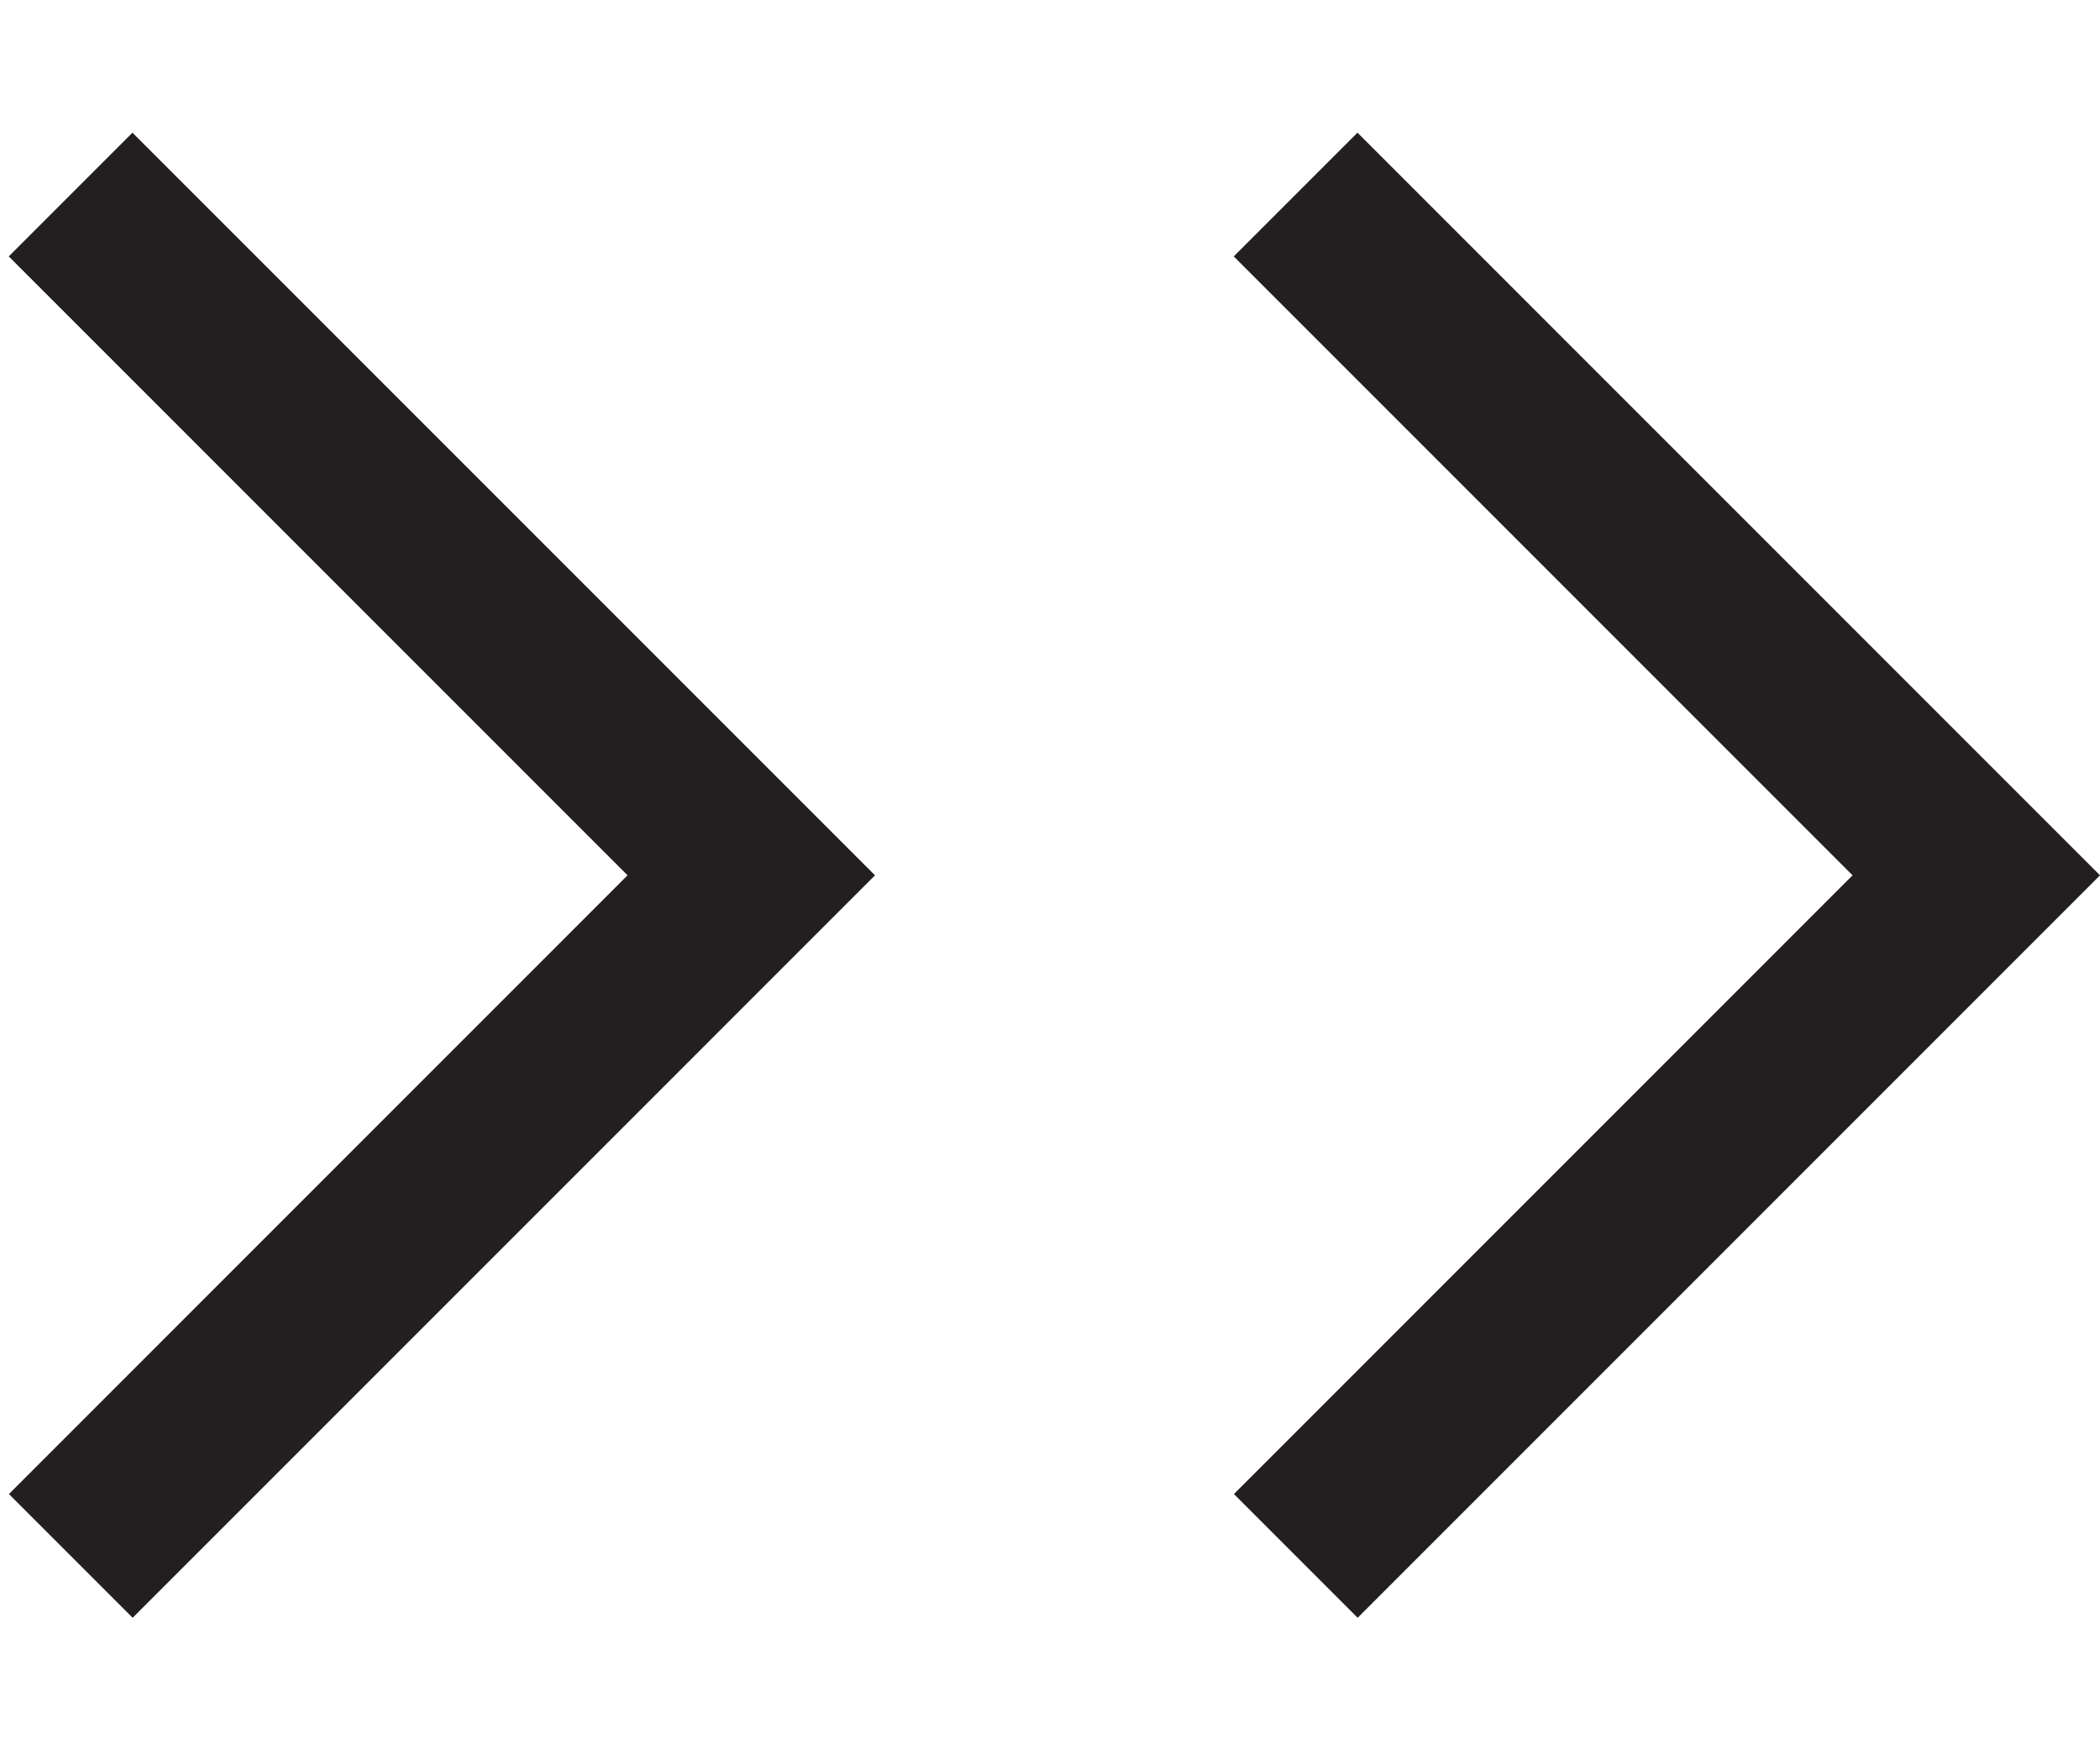
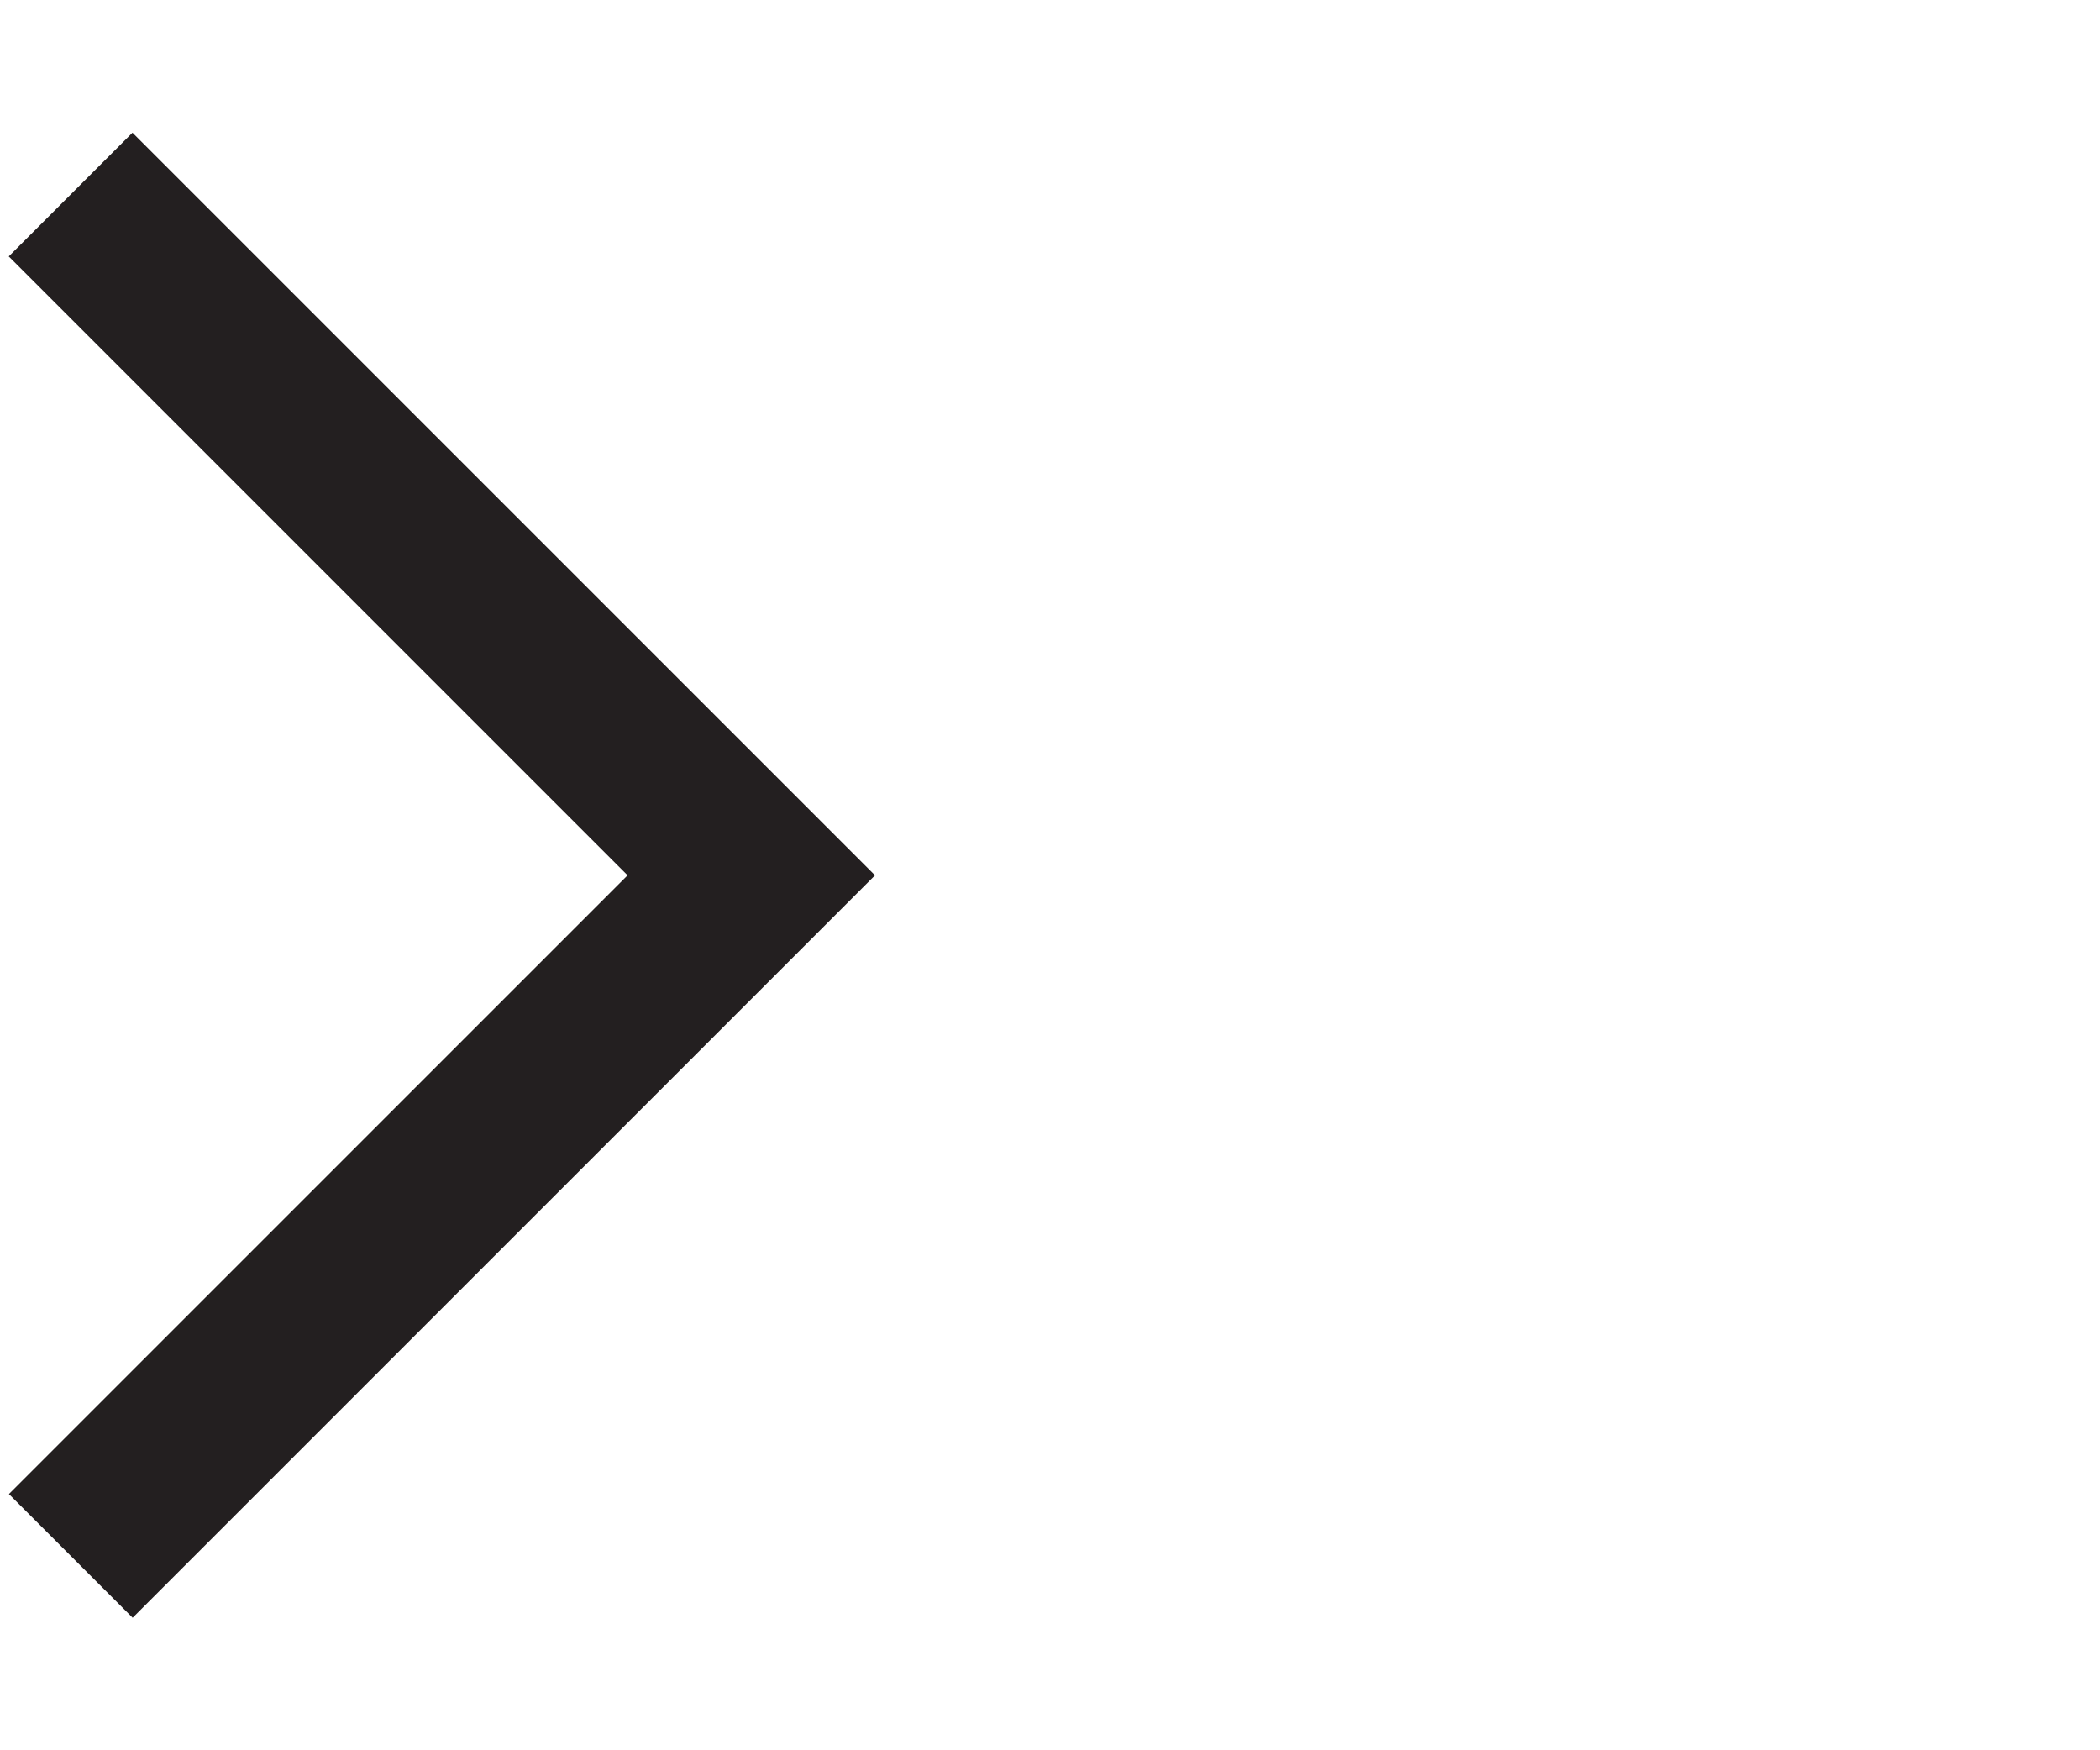
<svg xmlns="http://www.w3.org/2000/svg" version="1.1" id="Layer_1" x="0px" y="0px" width="12px" height="10px" viewBox="0 0 12 10" enable-background="new 0 0 12 10" xml:space="preserve">
  <g>
    <g>
-       <polygon fill="#231F20" points="7.051,8.536 10.586,5.001 7.05,1.465 7.757,0.758 12,5.001 7.758,9.243   " />
      <polygon fill="#231F20" points="0.051,8.536 3.586,5.001 0.05,1.465 0.757,0.758 5,5.001 0.758,9.243   " />
    </g>
    <rect fill="none" width="12" height="10" />
  </g>
</svg>